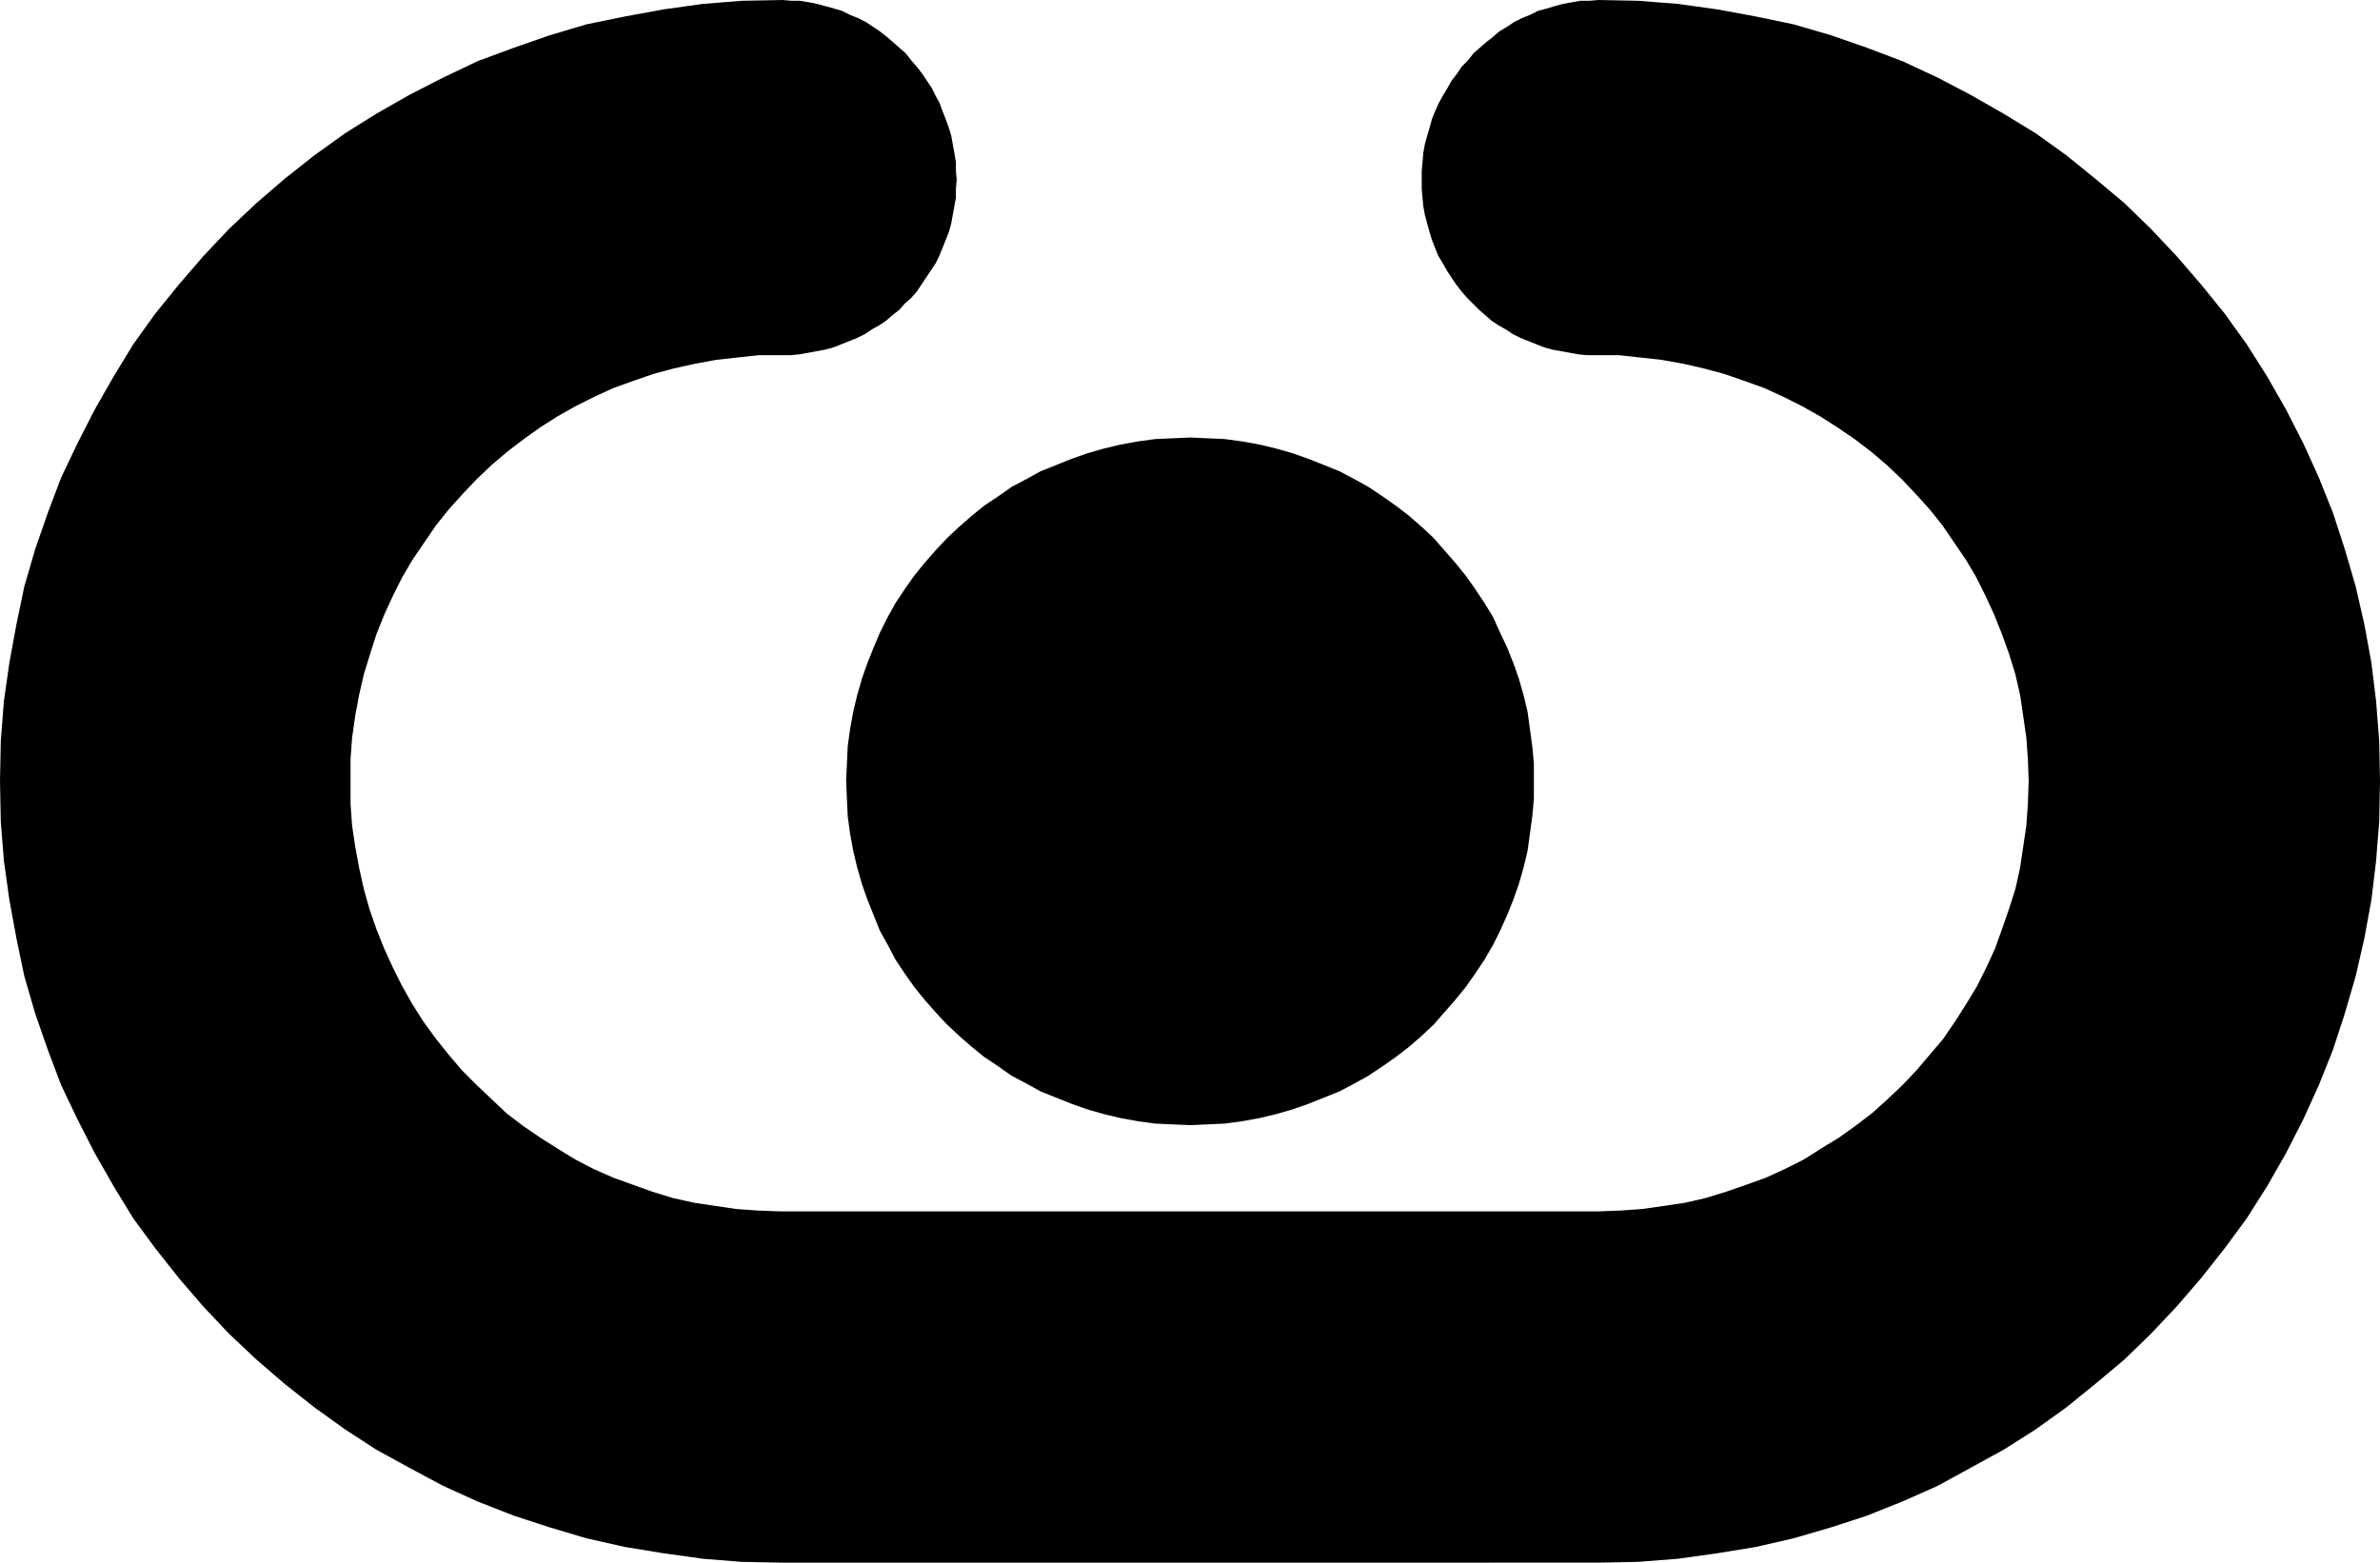
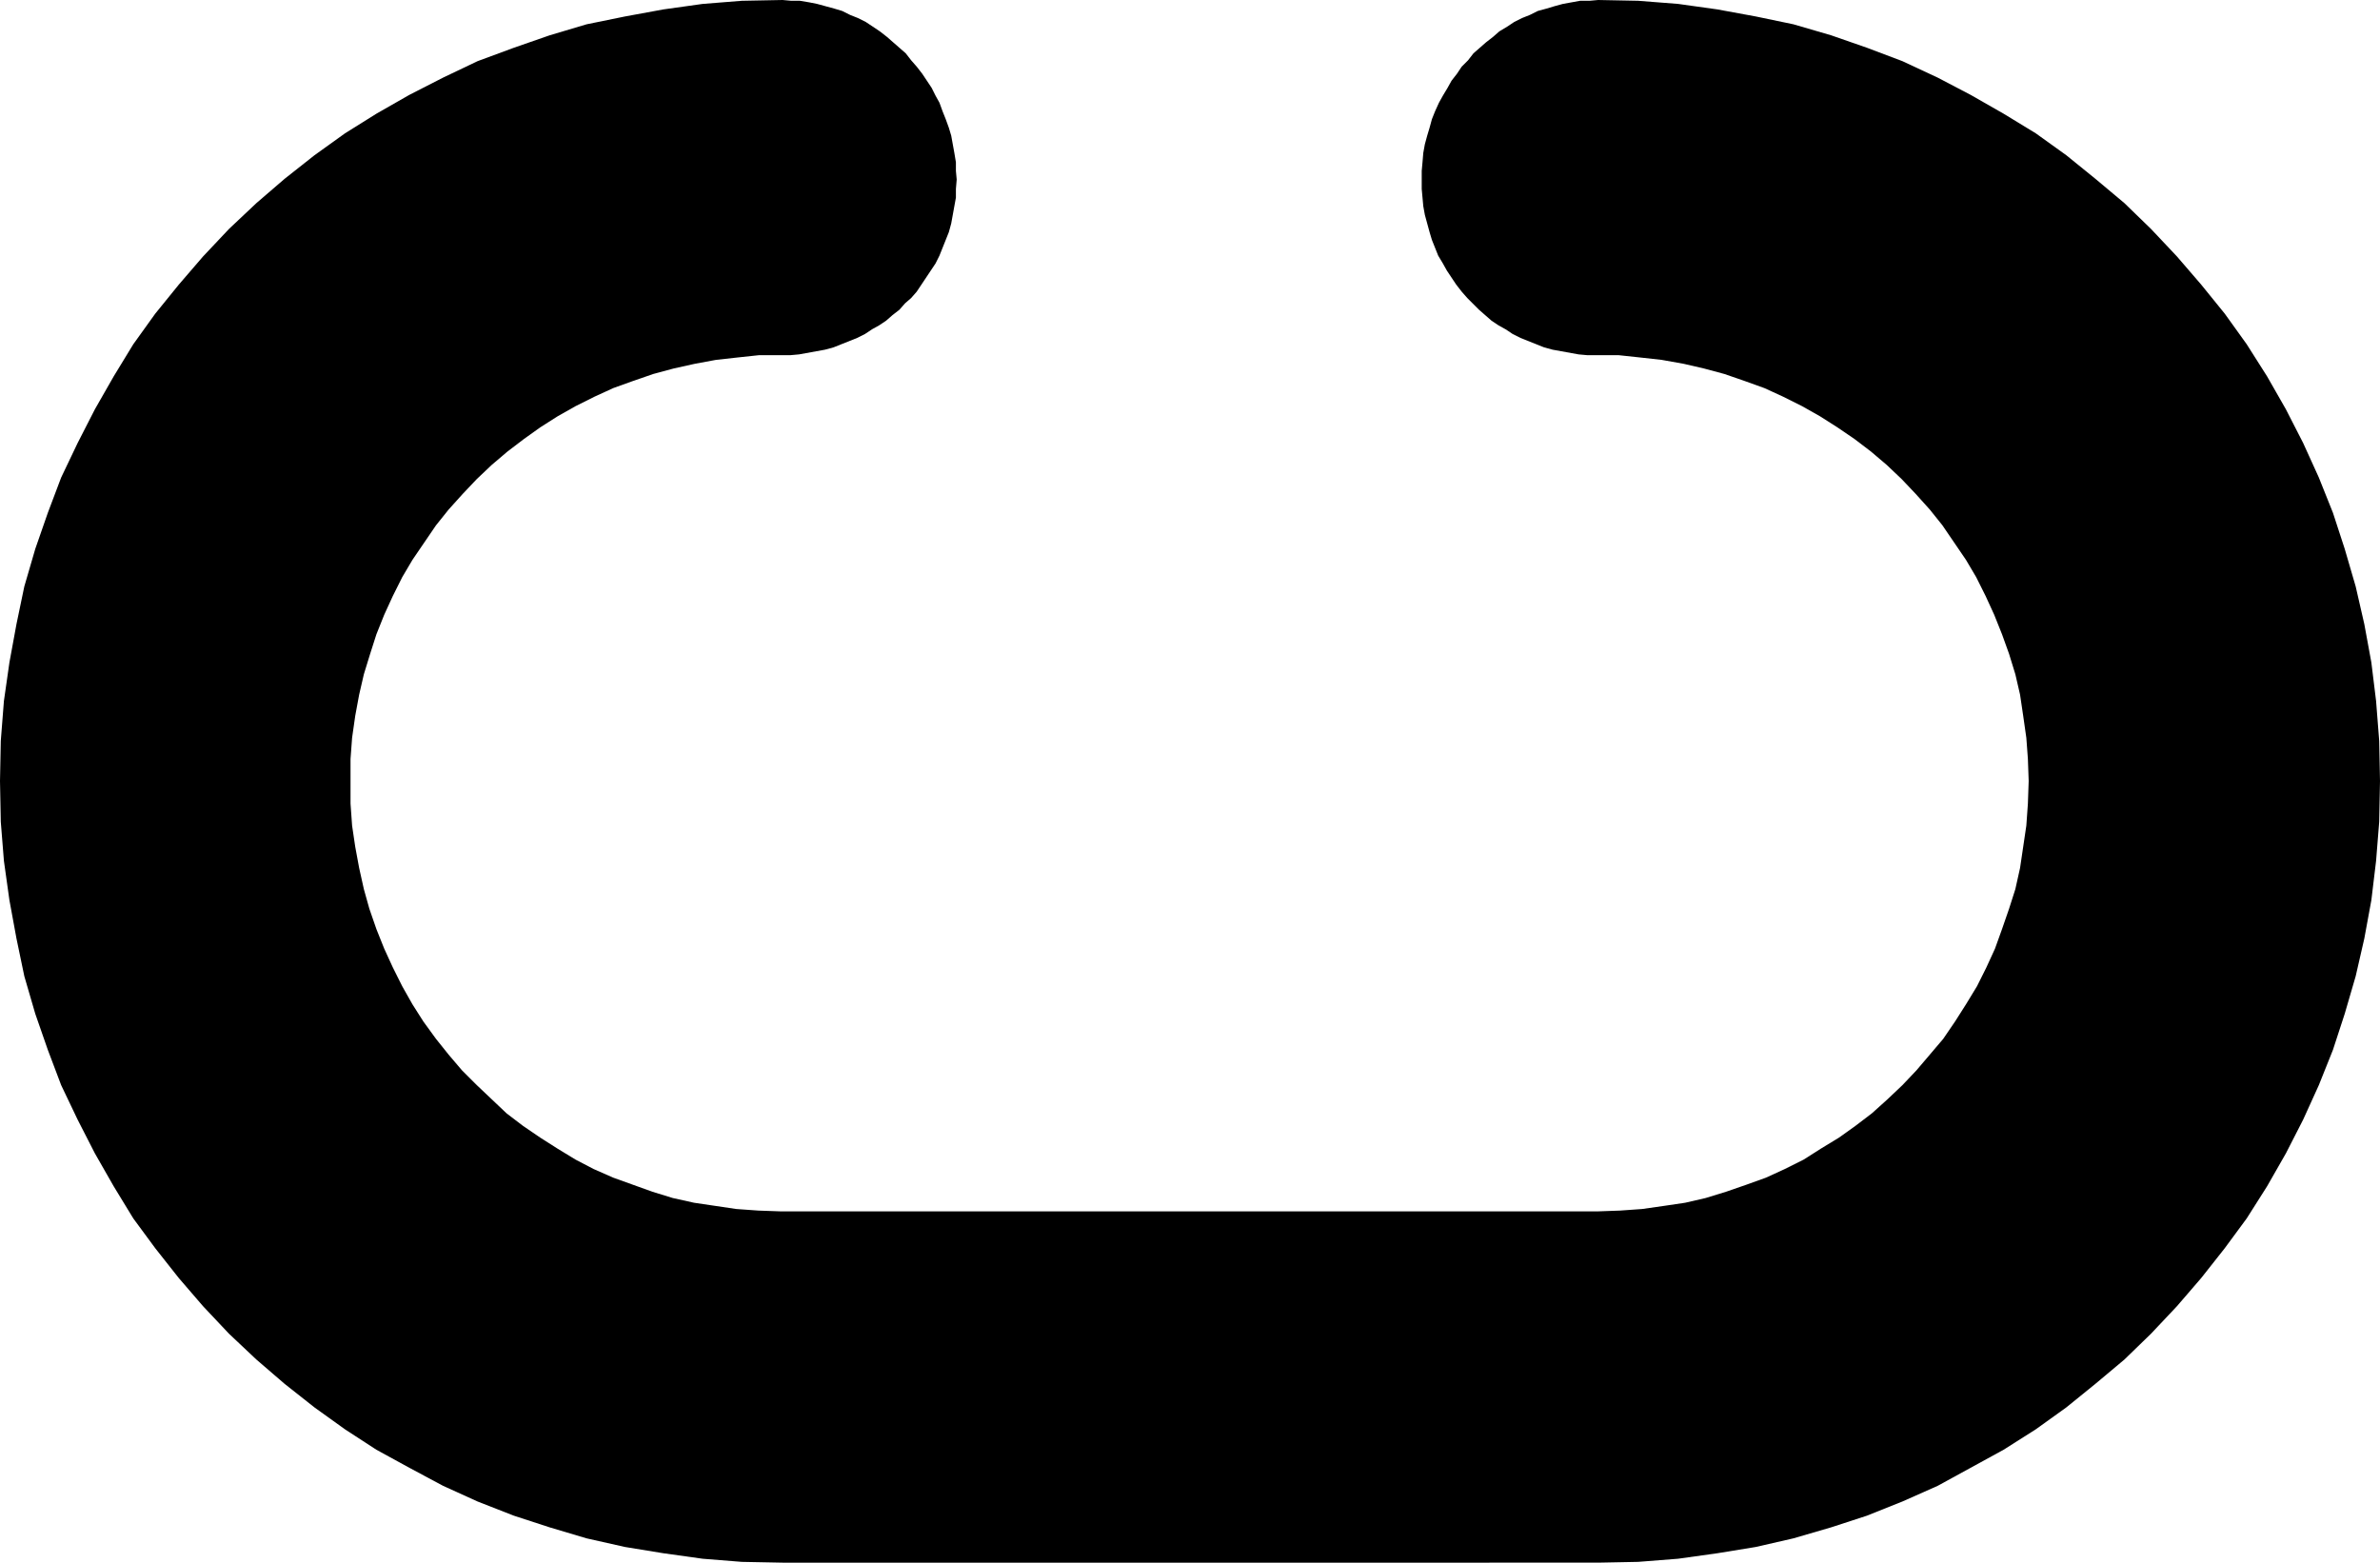
<svg xmlns="http://www.w3.org/2000/svg" xmlns:ns1="http://sodipodi.sourceforge.net/DTD/sodipodi-0.dtd" xmlns:ns2="http://www.inkscape.org/namespaces/inkscape" version="1.0" width="129.766mm" height="85.212mm" id="svg2" ns1:docname="Shape 267.wmf">
  <ns1:namedview id="namedview2" pagecolor="#ffffff" bordercolor="#000000" borderopacity="0.25" ns2:showpageshadow="2" ns2:pageopacity="0.0" ns2:pagecheckerboard="0" ns2:deskcolor="#d1d1d1" ns2:document-units="mm" />
  <defs id="defs1">
    <pattern id="WMFhbasepattern" patternUnits="userSpaceOnUse" width="6" height="6" x="0" y="0" />
  </defs>
  <path style="fill:#000000;fill-opacity:1;fill-rule:evenodd;stroke:none" d="m 161.277,322.059 -8.403,-0.162 -8.08,-0.646 -8.08,-1.131 -7.918,-1.293 -7.918,-1.778 -7.595,-2.262 -7.434,-2.424 -7.434,-2.909 -7.11,-3.232 -6.949,-3.717 -6.787,-3.717 -6.464,-4.201 -6.302,-4.525 -6.141,-4.848 -5.818,-5.009 -5.656,-5.333 -5.333,-5.656 -5.01,-5.817 -4.848,-6.141 -4.525,-6.141 -4.04,-6.625 -3.878,-6.787 -3.555,-6.949 -3.394,-7.11 -2.747,-7.272 -2.586,-7.433 L 5.01,201.186 3.394,193.43 1.939,185.511 0.808,177.432 0.162,169.352 0,160.949 l 0.162,-8.241 0.646,-8.241 1.131,-7.918 1.454,-7.918 1.616,-7.757 2.262,-7.757 2.586,-7.433 2.747,-7.272 3.394,-7.11 3.555,-6.949 3.878,-6.787 4.04,-6.625 4.525,-6.302 4.848,-5.979 5.01,-5.817 5.333,-5.656 5.656,-5.333 5.818,-5.009 6.141,-4.848 6.302,-4.525 6.464,-4.04 6.787,-3.878 6.949,-3.555 7.11,-3.394 7.434,-2.747 7.434,-2.586 7.595,-2.262 7.918,-1.616 7.918,-1.454 8.08,-1.131 8.08,-0.646 L 161.277,0 l 1.778,0.162 h 1.778 l 1.939,0.323 1.616,0.323 1.778,0.485 1.778,0.485 1.616,0.485 1.616,0.808 1.616,0.646 1.616,0.808 1.454,0.97 1.454,0.97 1.454,1.131 1.293,1.131 1.293,1.131 1.293,1.131 1.131,1.454 1.131,1.293 1.131,1.454 0.97,1.454 0.97,1.454 0.808,1.616 0.808,1.454 0.646,1.778 0.646,1.616 0.646,1.778 0.485,1.616 0.323,1.778 0.323,1.778 0.323,1.939 v 1.778 l 0.162,1.778 -0.162,1.939 v 1.778 l -0.323,1.778 -0.323,1.778 -0.323,1.778 -0.485,1.778 -0.646,1.616 -0.646,1.616 -0.646,1.616 -0.808,1.616 -0.97,1.454 -0.97,1.454 -0.97,1.454 -0.97,1.454 -1.131,1.293 -1.293,1.131 -1.131,1.293 -1.454,1.131 -1.293,1.131 -1.454,0.97 -1.454,0.808 -1.454,0.97 -1.616,0.808 -1.616,0.646 -1.616,0.646 -1.616,0.646 -1.778,0.485 -1.778,0.323 -1.778,0.323 -1.778,0.323 -1.778,0.162 h -1.939 -4.525 l -4.525,0.485 -4.363,0.485 -4.363,0.808 -4.363,0.97 -4.202,1.131 -4.202,1.454 -4.04,1.454 -3.878,1.778 -3.878,1.939 -3.717,2.101 -3.555,2.262 -3.394,2.424 -3.394,2.586 -3.232,2.747 -3.07,2.909 -2.909,3.07 -2.909,3.232 -2.586,3.232 -2.424,3.555 -2.424,3.555 -2.101,3.555 -1.939,3.878 -1.778,3.878 -1.616,4.04 -1.293,4.04 -1.293,4.201 -0.97,4.201 -0.808,4.363 -0.646,4.525 -0.323,4.363 v 4.525 4.686 l 0.323,4.525 0.646,4.363 0.808,4.363 0.97,4.363 1.131,4.04 1.454,4.201 1.616,4.04 1.778,3.878 1.939,3.878 2.101,3.717 2.262,3.555 2.586,3.555 2.586,3.232 2.747,3.232 3.07,3.07 3.07,2.909 3.07,2.909 3.394,2.586 3.555,2.424 3.555,2.262 3.717,2.262 3.717,1.939 4.04,1.778 4.04,1.454 4.04,1.454 4.202,1.293 4.363,0.97 4.363,0.646 4.363,0.646 4.525,0.323 4.525,0.162 h 168.549 l 4.525,-0.162 4.525,-0.323 4.525,-0.646 4.363,-0.646 4.202,-0.97 4.202,-1.293 4.202,-1.454 4.04,-1.454 3.878,-1.778 3.878,-1.939 3.555,-2.262 3.717,-2.262 3.394,-2.424 3.394,-2.586 3.232,-2.909 3.07,-2.909 2.909,-3.07 2.747,-3.232 2.747,-3.232 2.424,-3.555 2.262,-3.555 2.262,-3.717 1.939,-3.878 1.778,-3.878 1.454,-4.04 1.454,-4.201 1.293,-4.04 0.97,-4.363 0.646,-4.363 0.646,-4.363 0.323,-4.525 0.162,-4.686 -0.162,-4.525 -0.323,-4.363 -0.646,-4.525 -0.646,-4.363 -0.97,-4.201 -1.293,-4.201 -1.454,-4.04 -1.616,-4.04 -1.778,-3.878 -1.939,-3.878 -2.101,-3.555 -2.424,-3.555 -2.424,-3.555 -2.586,-3.232 -2.909,-3.232 -2.909,-3.07 -3.07,-2.909 -3.232,-2.747 -3.394,-2.586 -3.555,-2.424 -3.555,-2.262 -3.717,-2.101 -3.878,-1.939 -3.878,-1.778 -4.04,-1.454 -4.202,-1.454 -4.202,-1.131 -4.202,-0.97 -4.525,-0.808 -4.363,-0.485 -4.525,-0.485 h -4.525 -1.939 l -1.778,-0.162 -1.778,-0.323 -1.778,-0.323 -1.778,-0.323 -1.778,-0.485 -1.616,-0.646 -1.616,-0.646 -1.616,-0.646 -1.616,-0.808 -1.454,-0.97 -1.454,-0.808 -1.454,-0.97 -1.293,-1.131 -1.293,-1.131 -1.293,-1.293 -1.131,-1.131 -1.131,-1.293 -1.131,-1.454 -0.97,-1.454 -0.97,-1.454 -0.808,-1.454 -0.97,-1.616 -0.646,-1.616 -0.646,-1.616 -0.485,-1.616 -0.485,-1.778 -0.485,-1.778 -0.323,-1.778 -0.162,-1.778 -0.162,-1.778 v -1.939 -1.778 l 0.162,-1.778 0.162,-1.939 0.323,-1.778 0.485,-1.778 0.485,-1.616 0.485,-1.778 0.646,-1.616 0.808,-1.778 0.808,-1.454 0.97,-1.616 0.808,-1.454 1.131,-1.454 0.97,-1.454 1.293,-1.293 1.131,-1.454 1.293,-1.131 1.293,-1.131 1.454,-1.131 1.293,-1.131 1.616,-0.97 1.454,-0.97 1.616,-0.808 1.616,-0.646 1.616,-0.808 1.778,-0.485 1.616,-0.485 1.778,-0.485 1.778,-0.323 1.778,-0.323 h 1.939 L 329.34,0 l 8.242,0.162 8.242,0.646 8.08,1.131 7.918,1.454 7.757,1.616 7.757,2.262 7.434,2.586 7.272,2.747 7.272,3.394 6.787,3.555 6.787,3.878 6.626,4.04 6.302,4.525 5.979,4.848 5.979,5.009 5.494,5.333 5.333,5.656 5.01,5.817 4.848,5.979 4.525,6.302 4.202,6.625 3.878,6.787 3.555,6.949 3.232,7.11 2.909,7.272 2.424,7.433 2.262,7.757 1.778,7.757 1.454,7.918 0.97,7.918 0.646,8.241 0.162,8.241 -0.162,8.403 -0.646,8.08 -0.97,8.08 -1.454,7.918 -1.778,7.757 -2.262,7.757 -2.424,7.433 -2.909,7.272 -3.232,7.11 -3.555,6.949 -3.878,6.787 -4.202,6.625 -4.525,6.141 -4.848,6.141 -5.01,5.817 -5.333,5.656 -5.494,5.333 -5.979,5.009 -5.979,4.848 -6.302,4.525 -6.626,4.201 -6.787,3.717 -6.787,3.717 -7.272,3.232 -7.272,2.909 -7.434,2.424 -7.757,2.262 -7.757,1.778 -7.918,1.293 -8.08,1.131 -8.242,0.646 -8.242,0.162 z" id="path1" />
-   <path style="fill:#000000;fill-opacity:1;fill-rule:evenodd;stroke:none" d="m 174.366,160.949 0.162,-3.555 0.162,-3.555 0.485,-3.555 0.646,-3.555 0.808,-3.393 0.97,-3.393 1.131,-3.232 1.293,-3.232 1.293,-3.07 1.616,-3.232 1.616,-2.909 1.939,-2.909 1.939,-2.747 2.101,-2.586 2.262,-2.586 2.424,-2.586 2.424,-2.262 2.586,-2.262 2.586,-2.101 2.909,-1.939 2.747,-1.939 3.07,-1.616 2.909,-1.616 3.232,-1.293 3.232,-1.293 3.232,-1.131 3.394,-0.97 3.394,-0.808 3.555,-0.646 3.555,-0.485 3.555,-0.162 3.717,-0.162 3.555,0.162 3.555,0.162 3.555,0.485 3.555,0.646 3.394,0.808 3.394,0.97 3.232,1.131 3.232,1.293 3.232,1.293 3.07,1.616 2.909,1.616 2.909,1.939 2.747,1.939 2.747,2.101 2.586,2.262 2.424,2.262 2.262,2.586 2.262,2.586 2.101,2.586 1.939,2.747 1.939,2.909 1.778,2.909 1.454,3.232 1.454,3.07 1.293,3.232 1.131,3.232 0.97,3.393 0.808,3.393 0.485,3.555 0.485,3.555 0.323,3.555 v 3.555 3.717 l -0.323,3.555 -0.485,3.555 -0.485,3.555 -0.808,3.393 -0.97,3.393 -1.131,3.232 -1.293,3.232 -1.454,3.232 -1.454,2.909 -1.778,3.07 -1.939,2.909 -1.939,2.747 -2.101,2.586 -2.262,2.586 -2.262,2.586 -2.424,2.262 -2.586,2.262 -2.747,2.101 -2.747,1.939 -2.909,1.939 -2.909,1.616 -3.07,1.616 -3.232,1.293 -3.232,1.293 -3.232,1.131 -3.394,0.97 -3.394,0.808 -3.555,0.646 -3.555,0.485 -3.555,0.162 -3.555,0.162 -3.717,-0.162 -3.555,-0.162 -3.555,-0.485 -3.555,-0.646 -3.394,-0.808 -3.394,-0.97 -3.232,-1.131 -3.232,-1.293 -3.232,-1.293 -2.909,-1.616 -3.07,-1.616 -2.747,-1.939 -2.909,-1.939 -2.586,-2.101 -2.586,-2.262 -2.424,-2.262 -2.424,-2.586 -2.262,-2.586 -2.101,-2.586 -1.939,-2.747 -1.939,-2.909 -1.616,-3.07 -1.616,-2.909 -1.293,-3.232 -1.293,-3.232 -1.131,-3.232 -0.97,-3.393 -0.808,-3.393 -0.646,-3.555 -0.485,-3.555 -0.162,-3.555 z" id="path2" />
</svg>